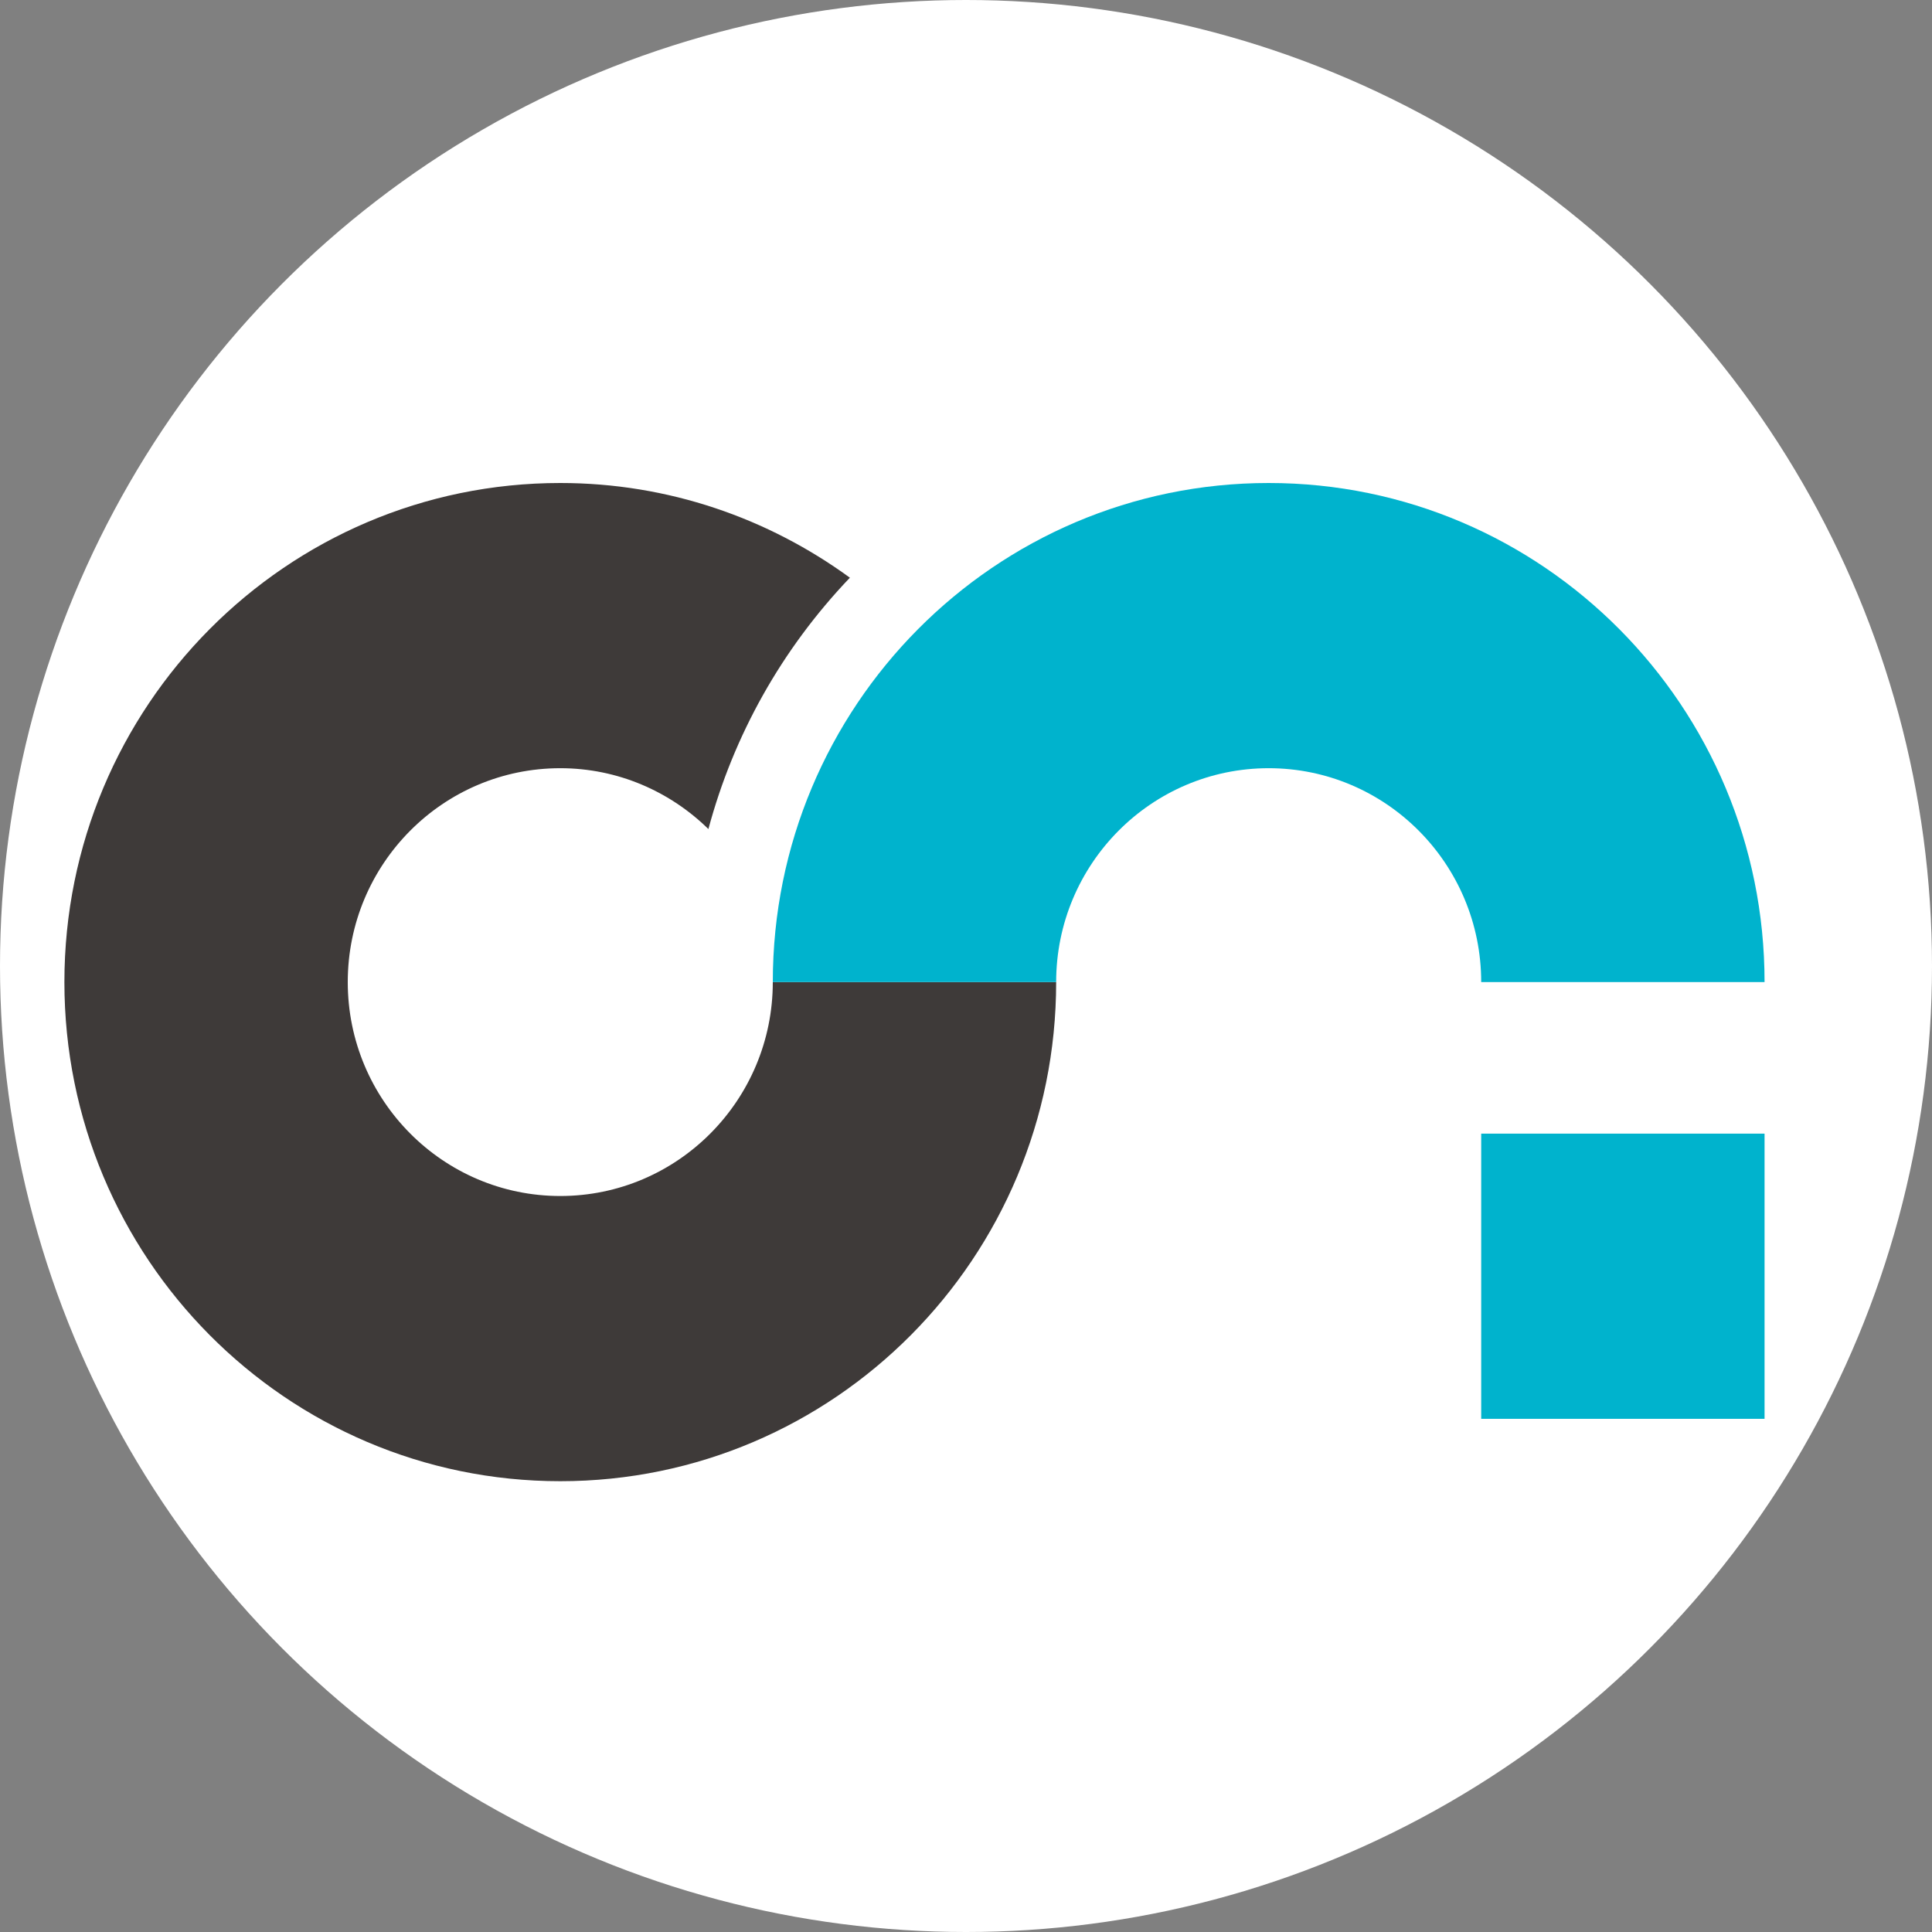
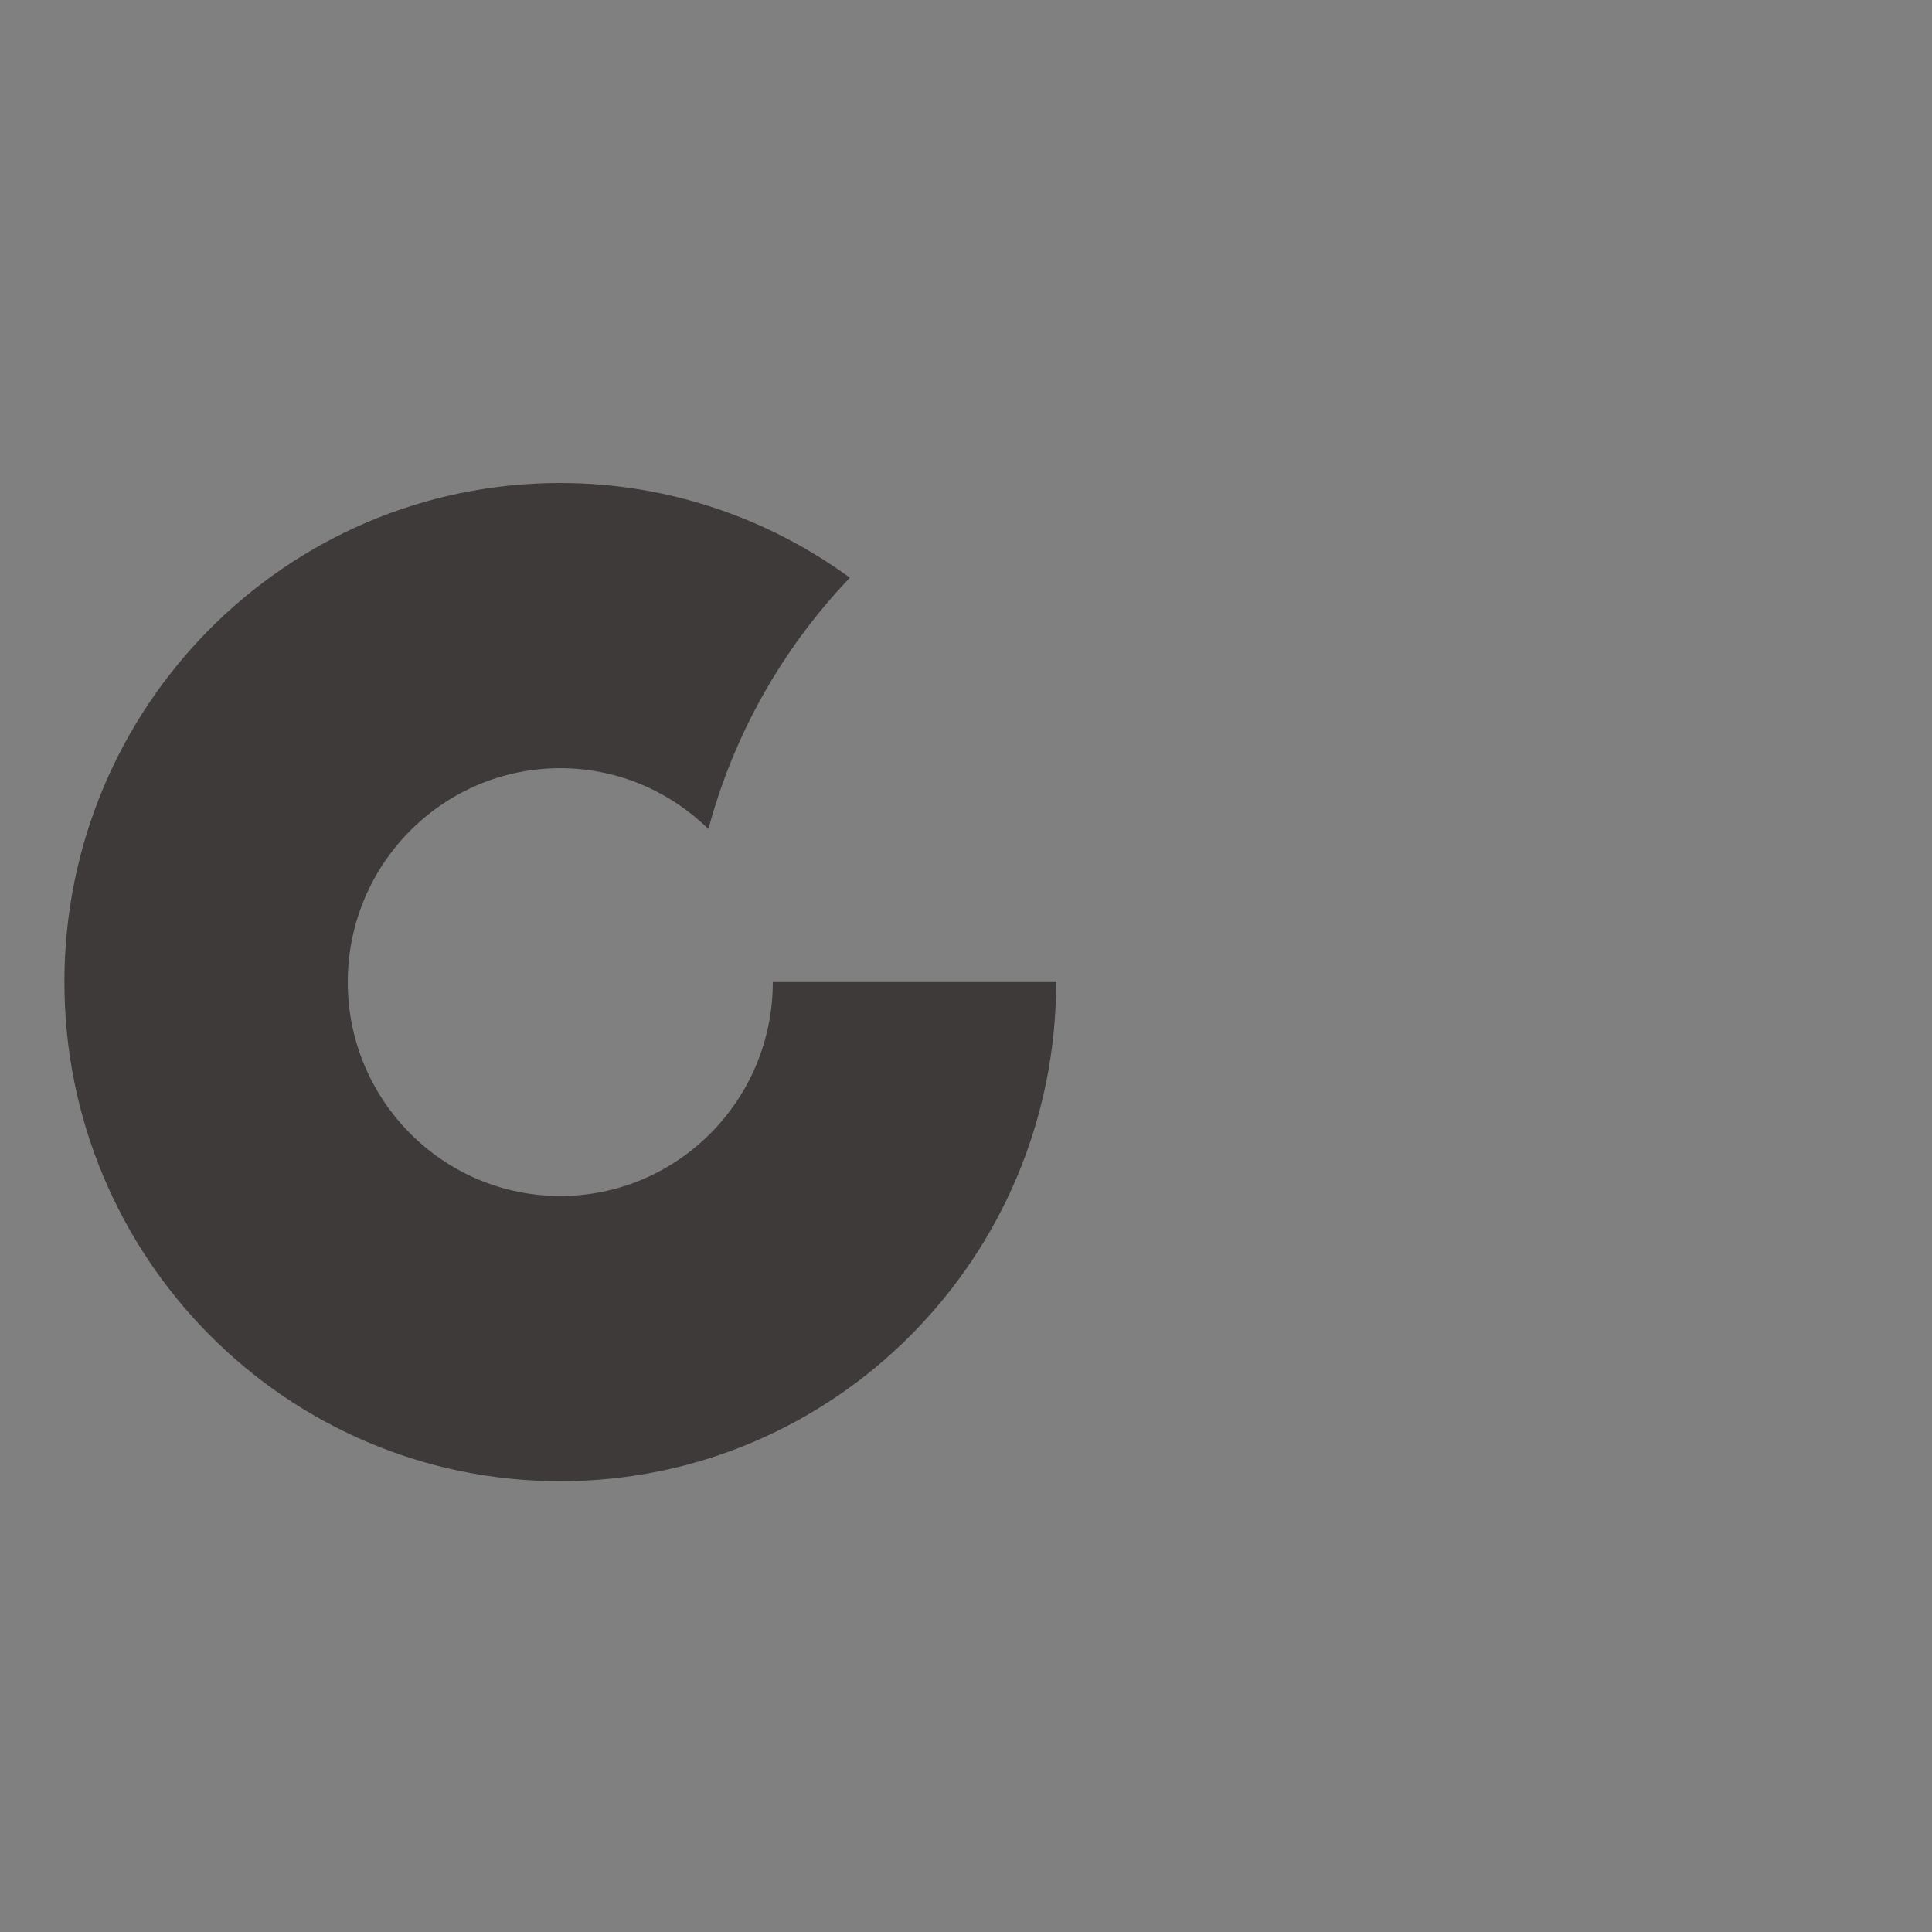
<svg xmlns="http://www.w3.org/2000/svg" width="60" height="60" viewBox="0 0 60 60" fill="none">
  <rect x="0" y="0" width="60" height="60" fill="#808080" stroke="none" />
-   <circle cx="30" cy="30" r="30" fill="white" />
  <path d="M17.4 37.143C13.757 37.143 10.8 34.167 10.8 30.5C10.8 26.833 13.757 23.857 17.4 23.857C19.189 23.857 20.814 24.583 22 25.747C22.78 22.841 24.27 20.167 26.394 17.941C23.865 16.098 20.762 15 17.4 15C8.893 15 2 21.938 2 30.5C2 39.062 8.893 46 17.4 46C25.907 46 32.8 39.062 32.8 30.5H24C24 34.167 21.043 37.143 17.4 37.143Z" fill="#3E3A39" />
-   <path d="M39.4 23.857C43.043 23.857 46 26.833 46 30.5H54.8C54.8 21.938 47.907 15 39.4 15C30.893 15 24 21.938 24 30.5H32.8C32.8 26.833 35.757 23.857 39.4 23.857Z" fill="#00B3CD" />
-   <path d="M54.8 35.206H46V44.063H54.8V35.206Z" fill="#00B3CD" />
</svg>